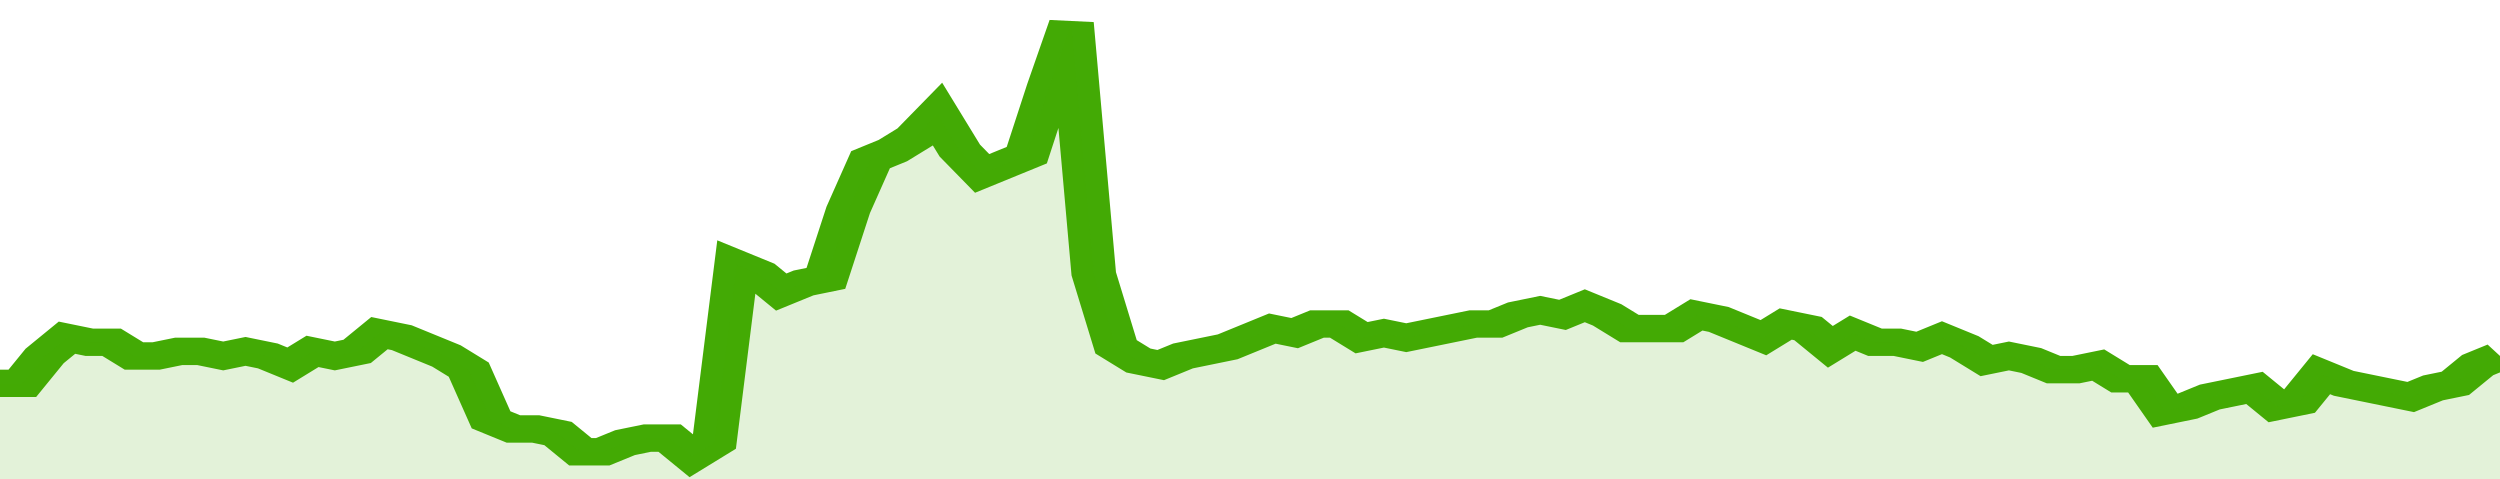
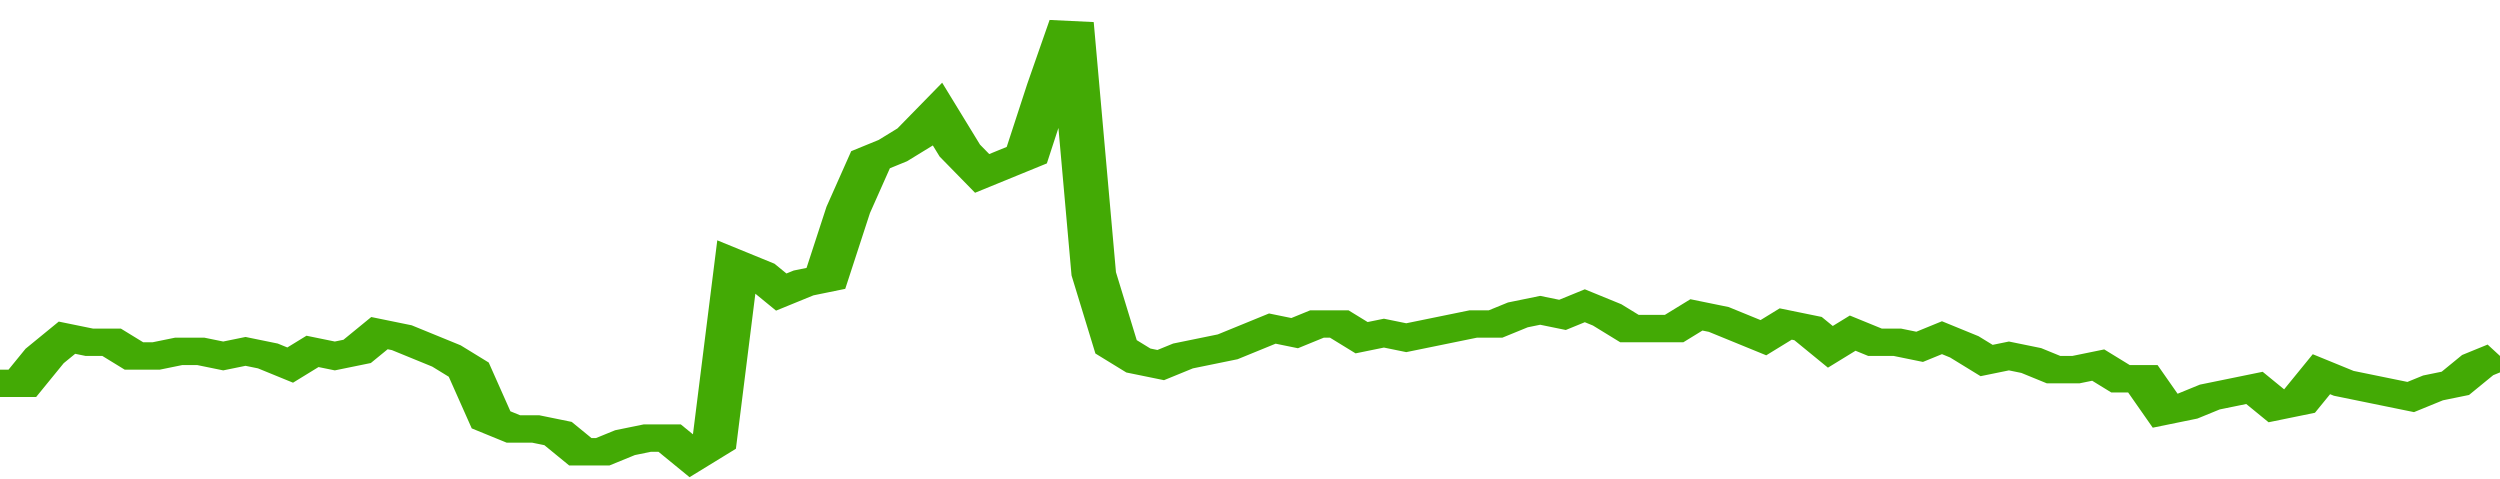
<svg xmlns="http://www.w3.org/2000/svg" viewBox="0 0 336 105" width="120" height="23" preserveAspectRatio="none">
  <polyline fill="none" stroke="#43AA05" stroke-width="6" points="0, 84 3, 84 6, 78 9, 74 12, 75 15, 75 18, 78 21, 78 24, 77 27, 77 30, 78 33, 77 36, 78 39, 80 42, 77 45, 78 48, 77 51, 73 54, 74 57, 76 60, 78 63, 81 66, 92 69, 94 72, 94 75, 95 78, 99 81, 99 84, 97 87, 96 90, 96 93, 100 96, 97 99, 58 102, 60 105, 64 108, 62 111, 61 114, 46 117, 35 120, 33 123, 30 126, 25 129, 33 132, 38 135, 36 138, 34 141, 19 144, 5 147, 60 150, 76 153, 79 156, 80 159, 78 162, 77 165, 76 168, 74 171, 72 174, 73 177, 71 180, 71 183, 74 186, 73 189, 74 192, 73 195, 72 198, 71 201, 71 204, 69 207, 68 210, 69 213, 67 216, 69 219, 72 222, 72 225, 72 228, 69 231, 70 234, 72 237, 74 240, 71 243, 72 246, 76 249, 73 252, 75 255, 75 258, 76 261, 74 264, 76 267, 79 270, 78 273, 79 276, 81 279, 81 282, 80 285, 83 288, 83 291, 90 294, 89 297, 87 300, 86 303, 85 306, 89 309, 88 312, 82 315, 84 318, 85 321, 86 324, 87 327, 85 330, 84 333, 80 336, 78 336, 78 "> </polyline>
-   <polygon fill="#43AA05" opacity="0.15" points="0, 105 0, 84 3, 84 6, 78 9, 74 12, 75 15, 75 18, 78 21, 78 24, 77 27, 77 30, 78 33, 77 36, 78 39, 80 42, 77 45, 78 48, 77 51, 73 54, 74 57, 76 60, 78 63, 81 66, 92 69, 94 72, 94 75, 95 78, 99 81, 99 84, 97 87, 96 90, 96 93, 100 96, 97 99, 58 102, 60 105, 64 108, 62 111, 61 114, 46 117, 35 120, 33 123, 30 126, 25 129, 33 132, 38 135, 36 138, 34 141, 19 144, 5 147, 60 150, 76 153, 79 156, 80 159, 78 162, 77 165, 76 168, 74 171, 72 174, 73 177, 71 180, 71 183, 74 186, 73 189, 74 192, 73 195, 72 198, 71 201, 71 204, 69 207, 68 210, 69 213, 67 216, 69 219, 72 222, 72 225, 72 228, 69 231, 70 234, 72 237, 74 240, 71 243, 72 246, 76 249, 73 252, 75 255, 75 258, 76 261, 74 264, 76 267, 79 270, 78 273, 79 276, 81 279, 81 282, 80 285, 83 288, 83 291, 90 294, 89 297, 87 300, 86 303, 85 306, 89 309, 88 312, 82 315, 84 318, 85 321, 86 324, 87 327, 85 330, 84 333, 80 336, 78 336, 105 " />
</svg>